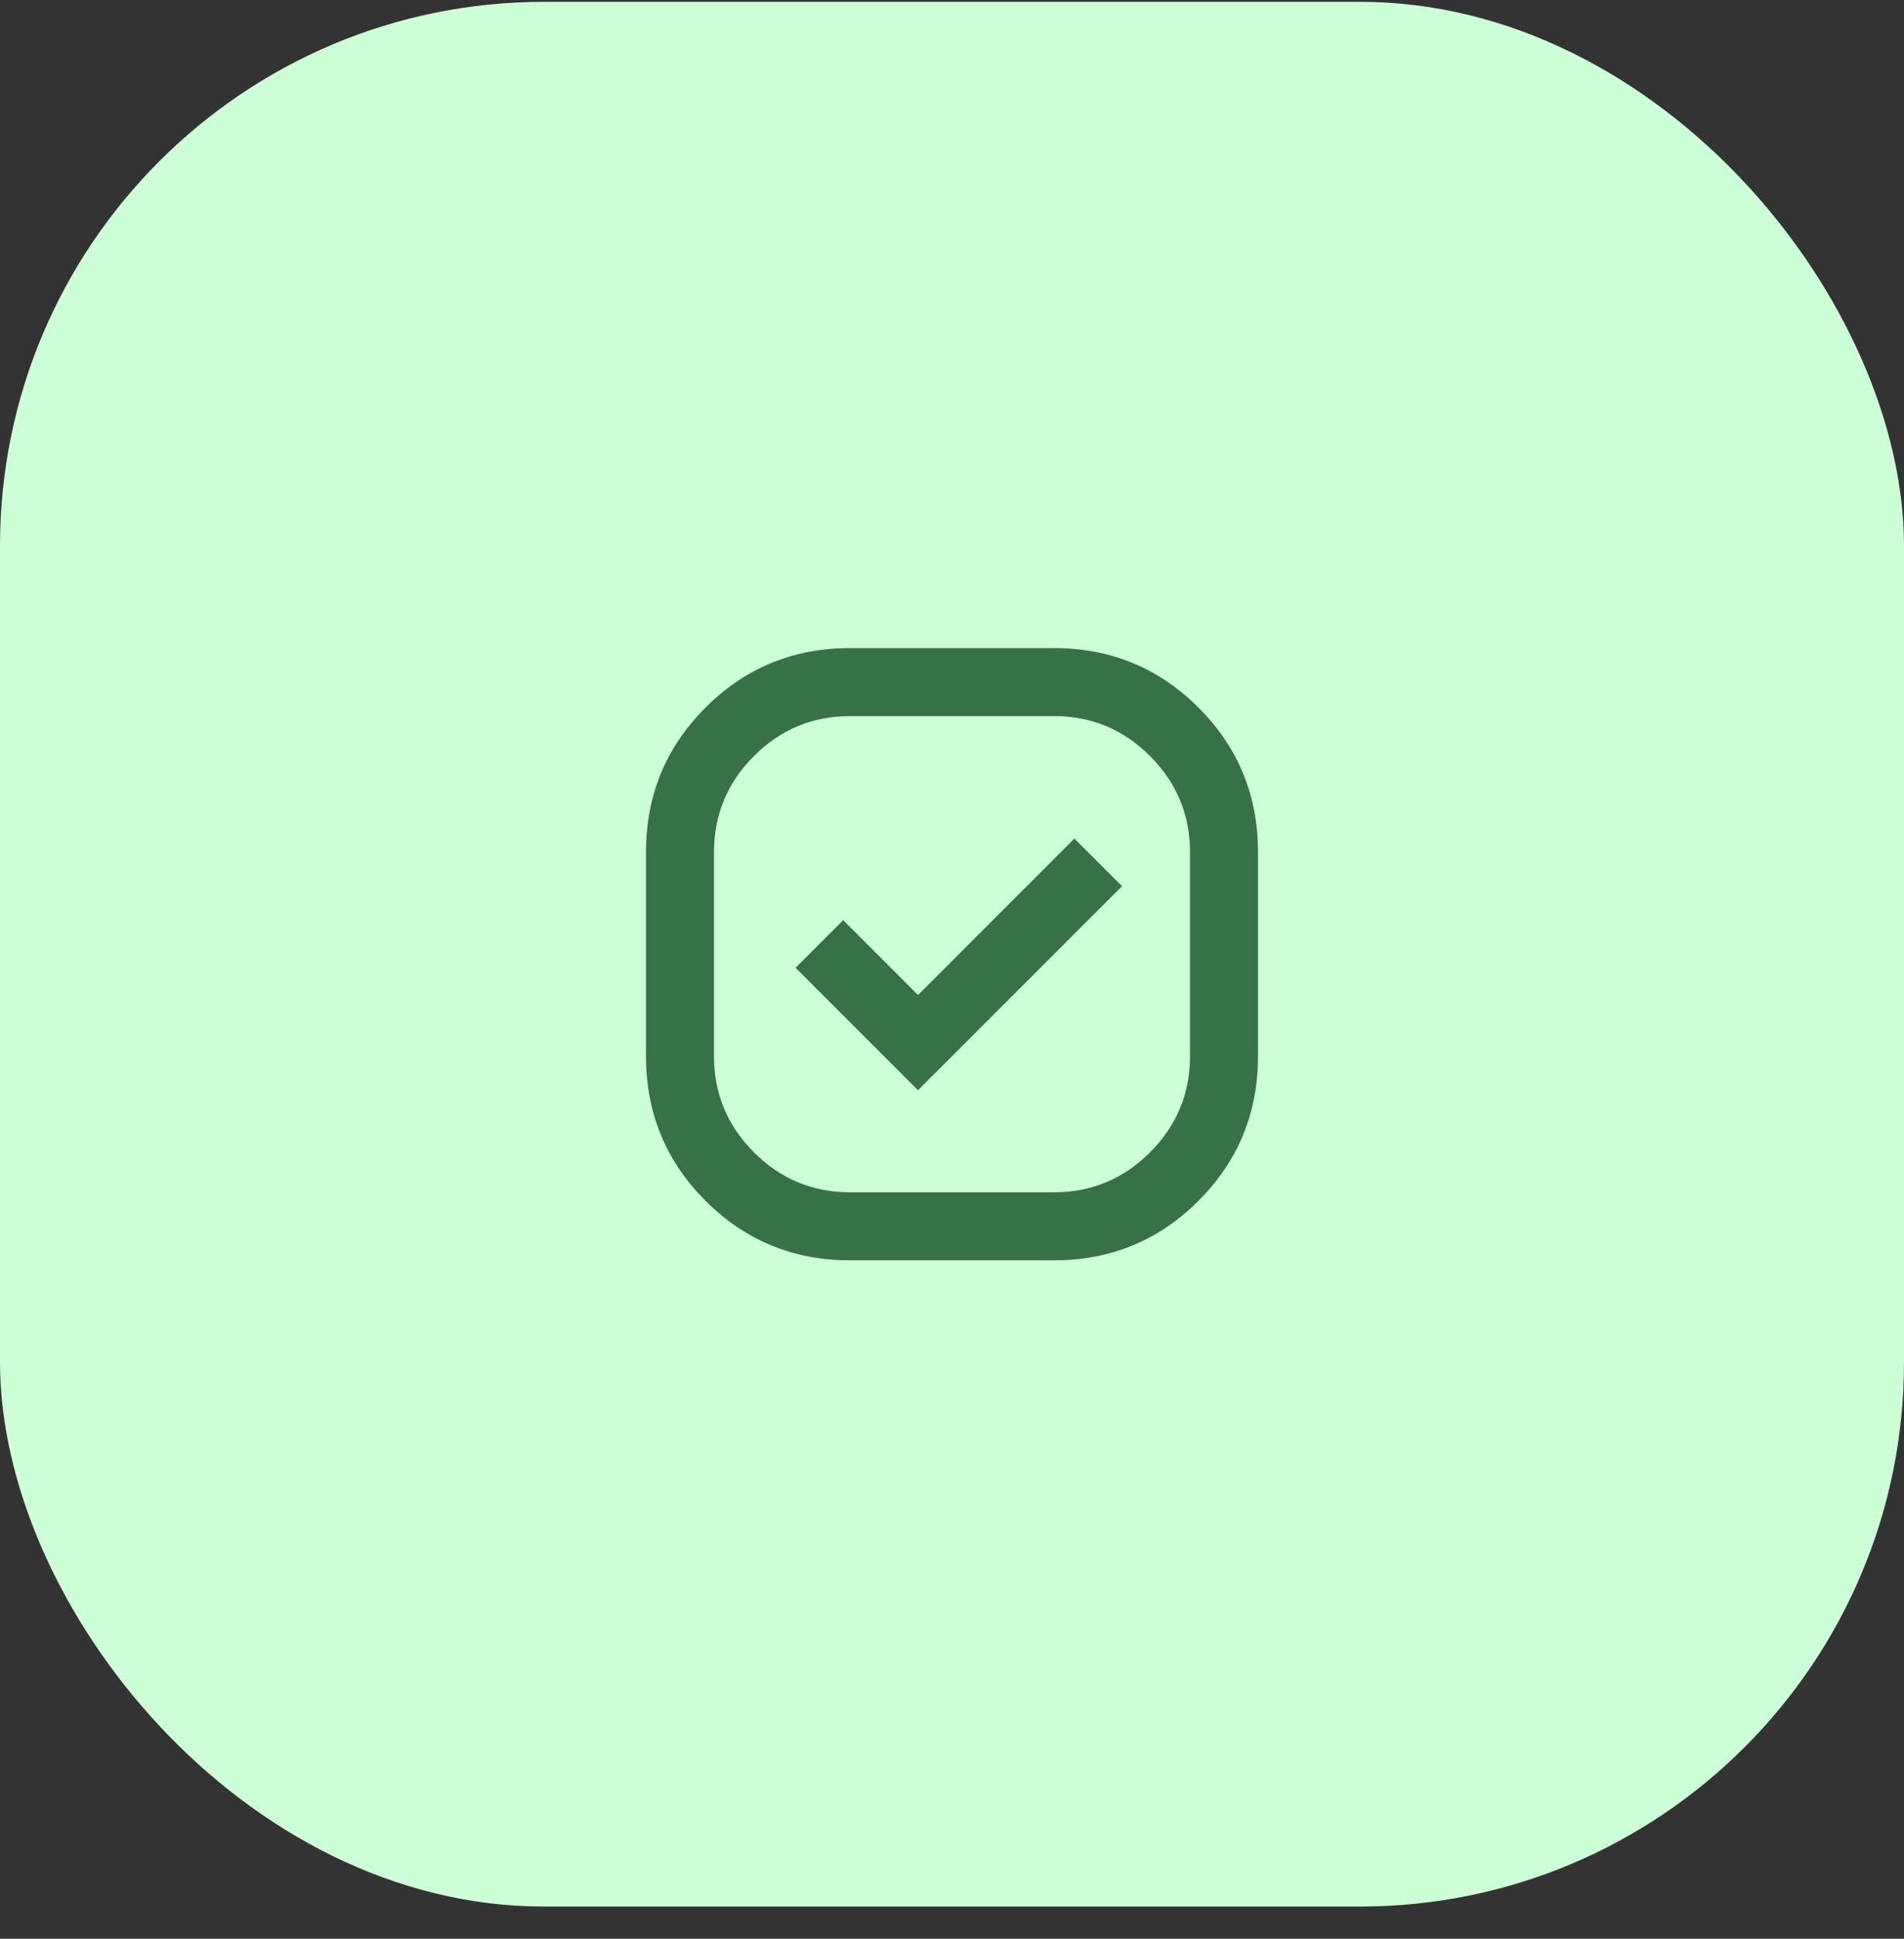
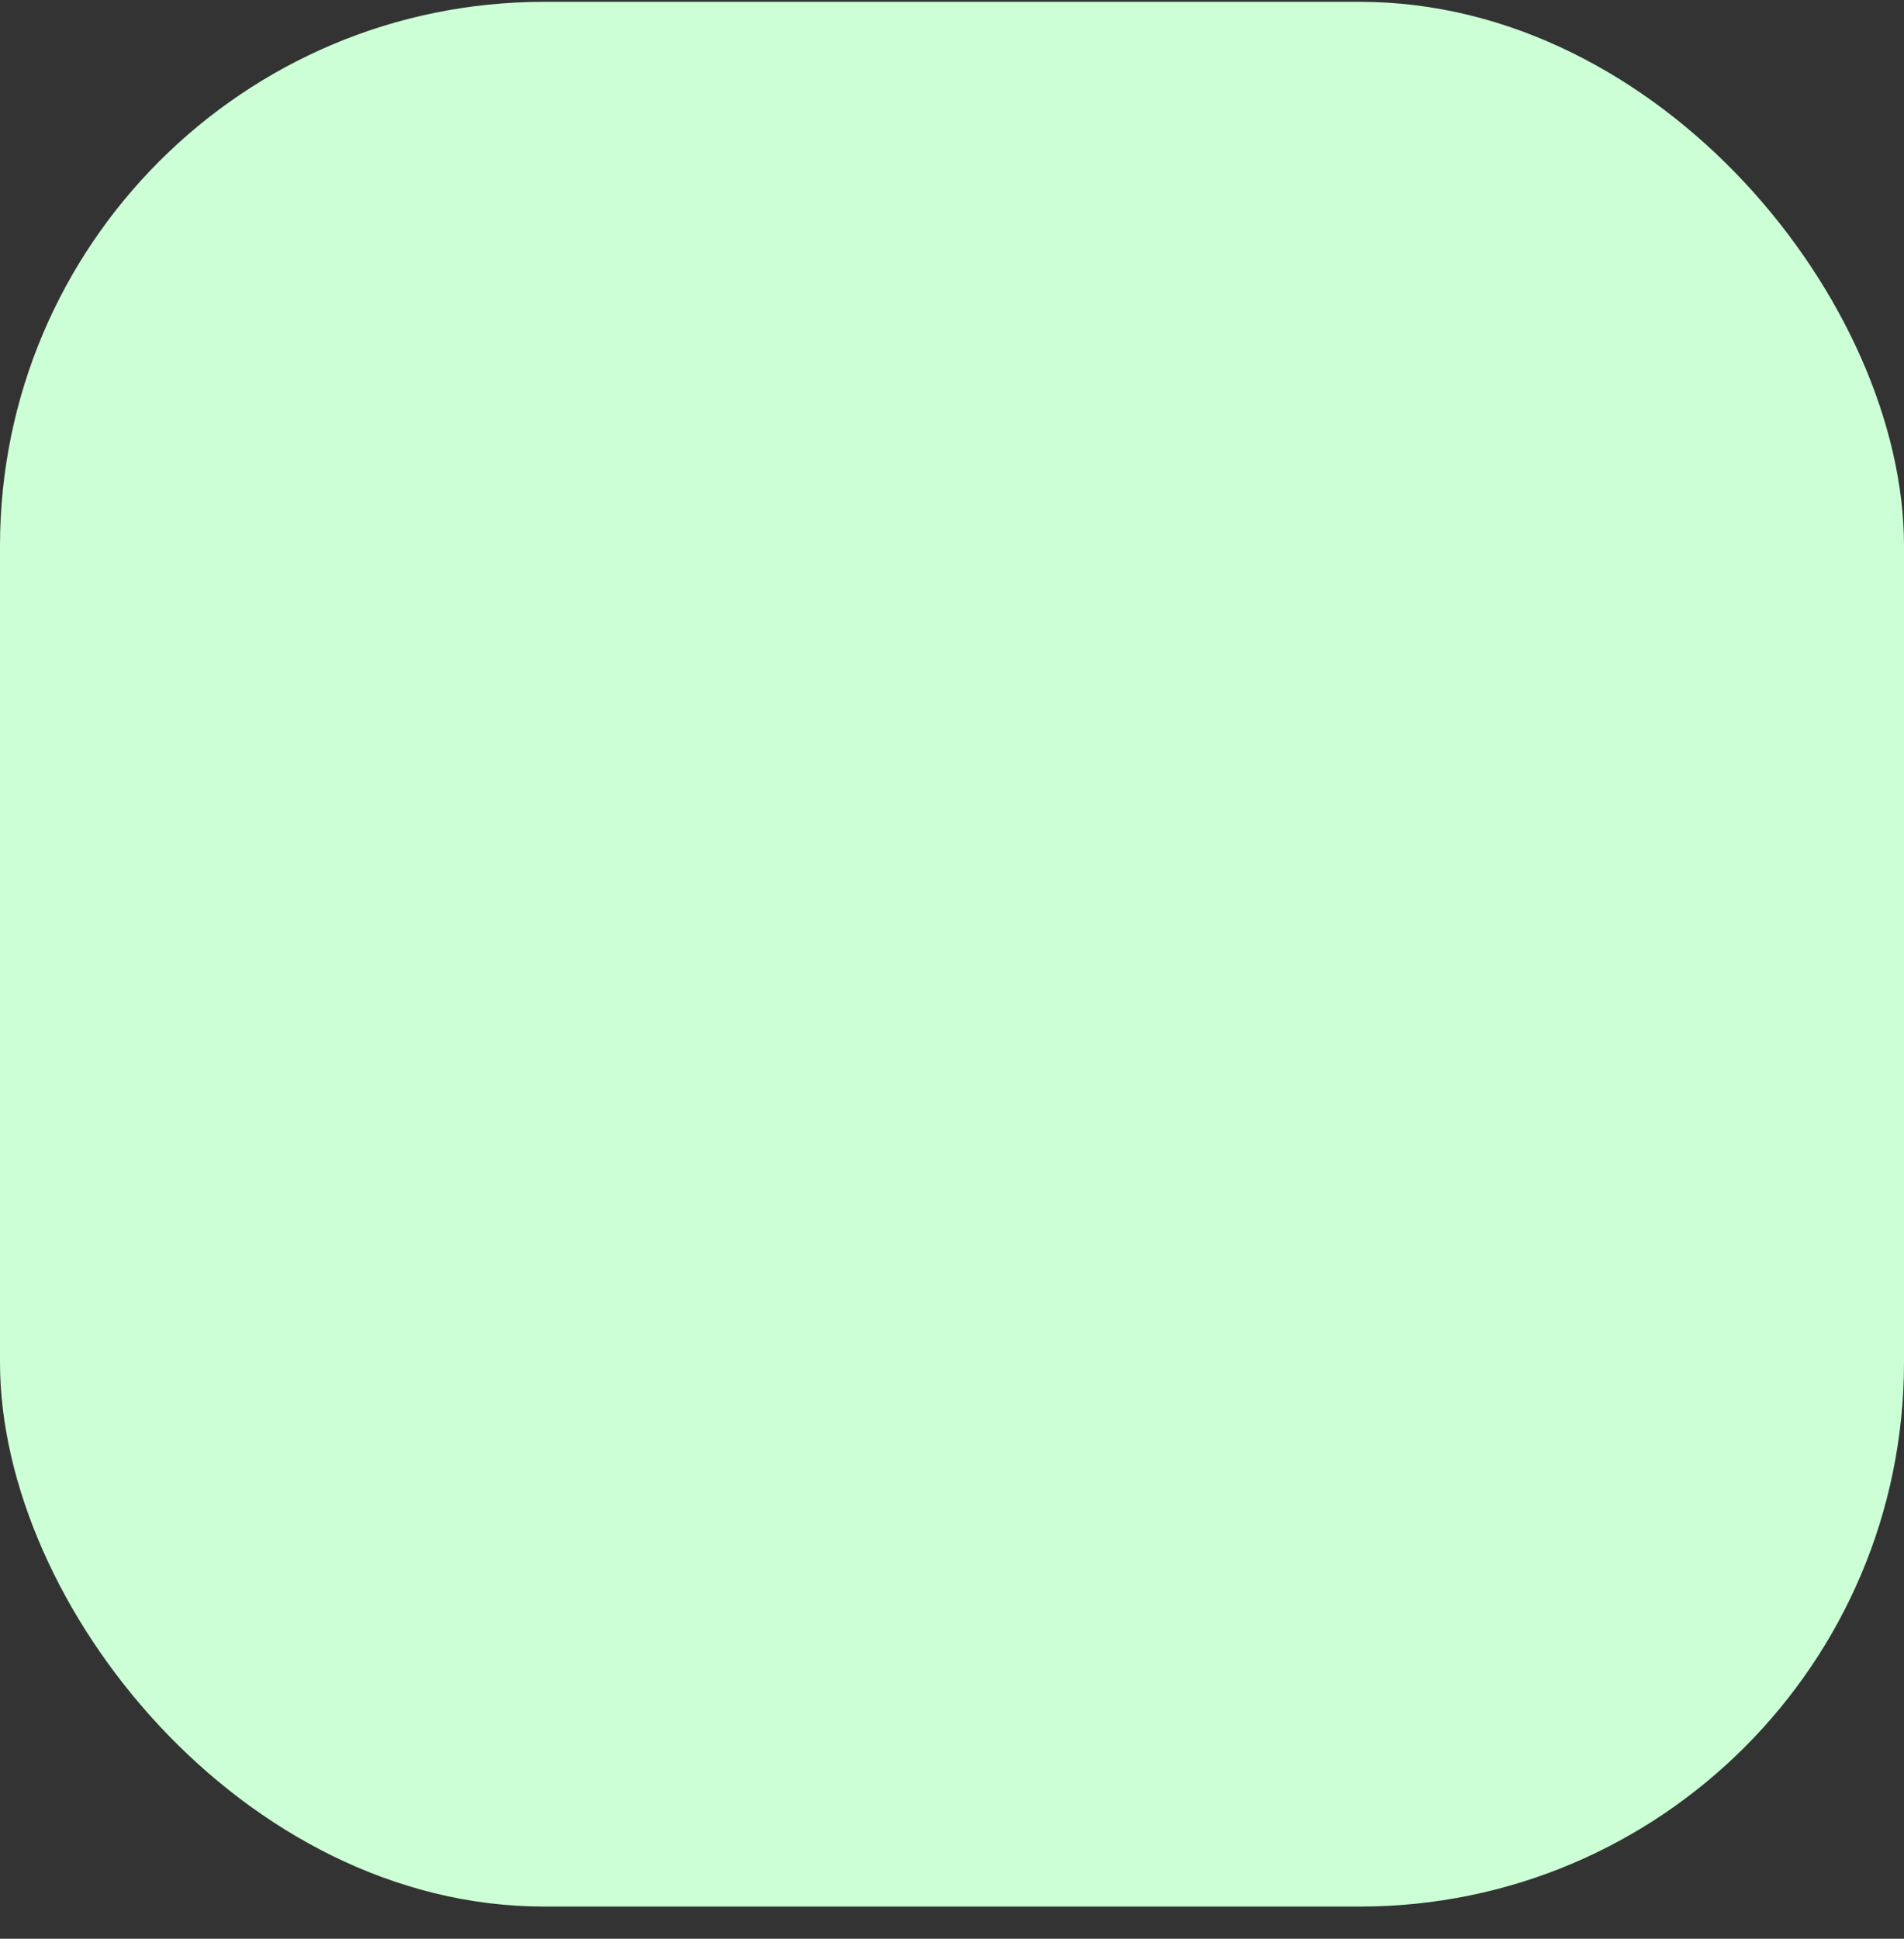
<svg xmlns="http://www.w3.org/2000/svg" fill="none" height="57" viewBox="0 0 56 57" width="56">
  <rect x="0" y="0" width="56" height="57" fill="#333333" stroke="none" />
  <mask id="a" height="25" maskUnits="userSpaceOnUse" width="24" x="16" y="16">
    <path d="m16 16.054h24v24h-24z" fill="#d9d9d9" />
  </mask>
  <rect fill="#ccffd6" height="56" rx="16" width="56" y=".054" />
  <g mask="url(#a)">
-     <path d="m25 37.054c-1.667 0-3.083-.583-4.25-1.75s-1.75-2.583-1.75-4.25v-6c0-1.667.583-3.083 1.75-4.25s2.583-1.75 4.25-1.75h6c1.667 0 3.083.583 4.25 1.75s1.75 2.583 1.75 4.25v6c0 1.667-.583 3.083-1.75 4.25s-2.583 1.75-4.25 1.75zm2-5 6-6-1.4-1.4-4.6 4.6-2.2-2.2-1.4 1.4zm-2 3h6c1.1 0 2.042-.392 2.825-1.175s1.175-1.725 1.175-2.825v-6c0-1.1-.392-2.042-1.175-2.825s-1.725-1.175-2.825-1.175h-6c-1.1 0-2.042.392-2.825 1.175s-1.175 1.725-1.175 2.825v6c0 1.1.392 2.042 1.175 2.825s1.725 1.175 2.825 1.175z" fill="#367245" />
-   </g>
+     </g>
</svg>